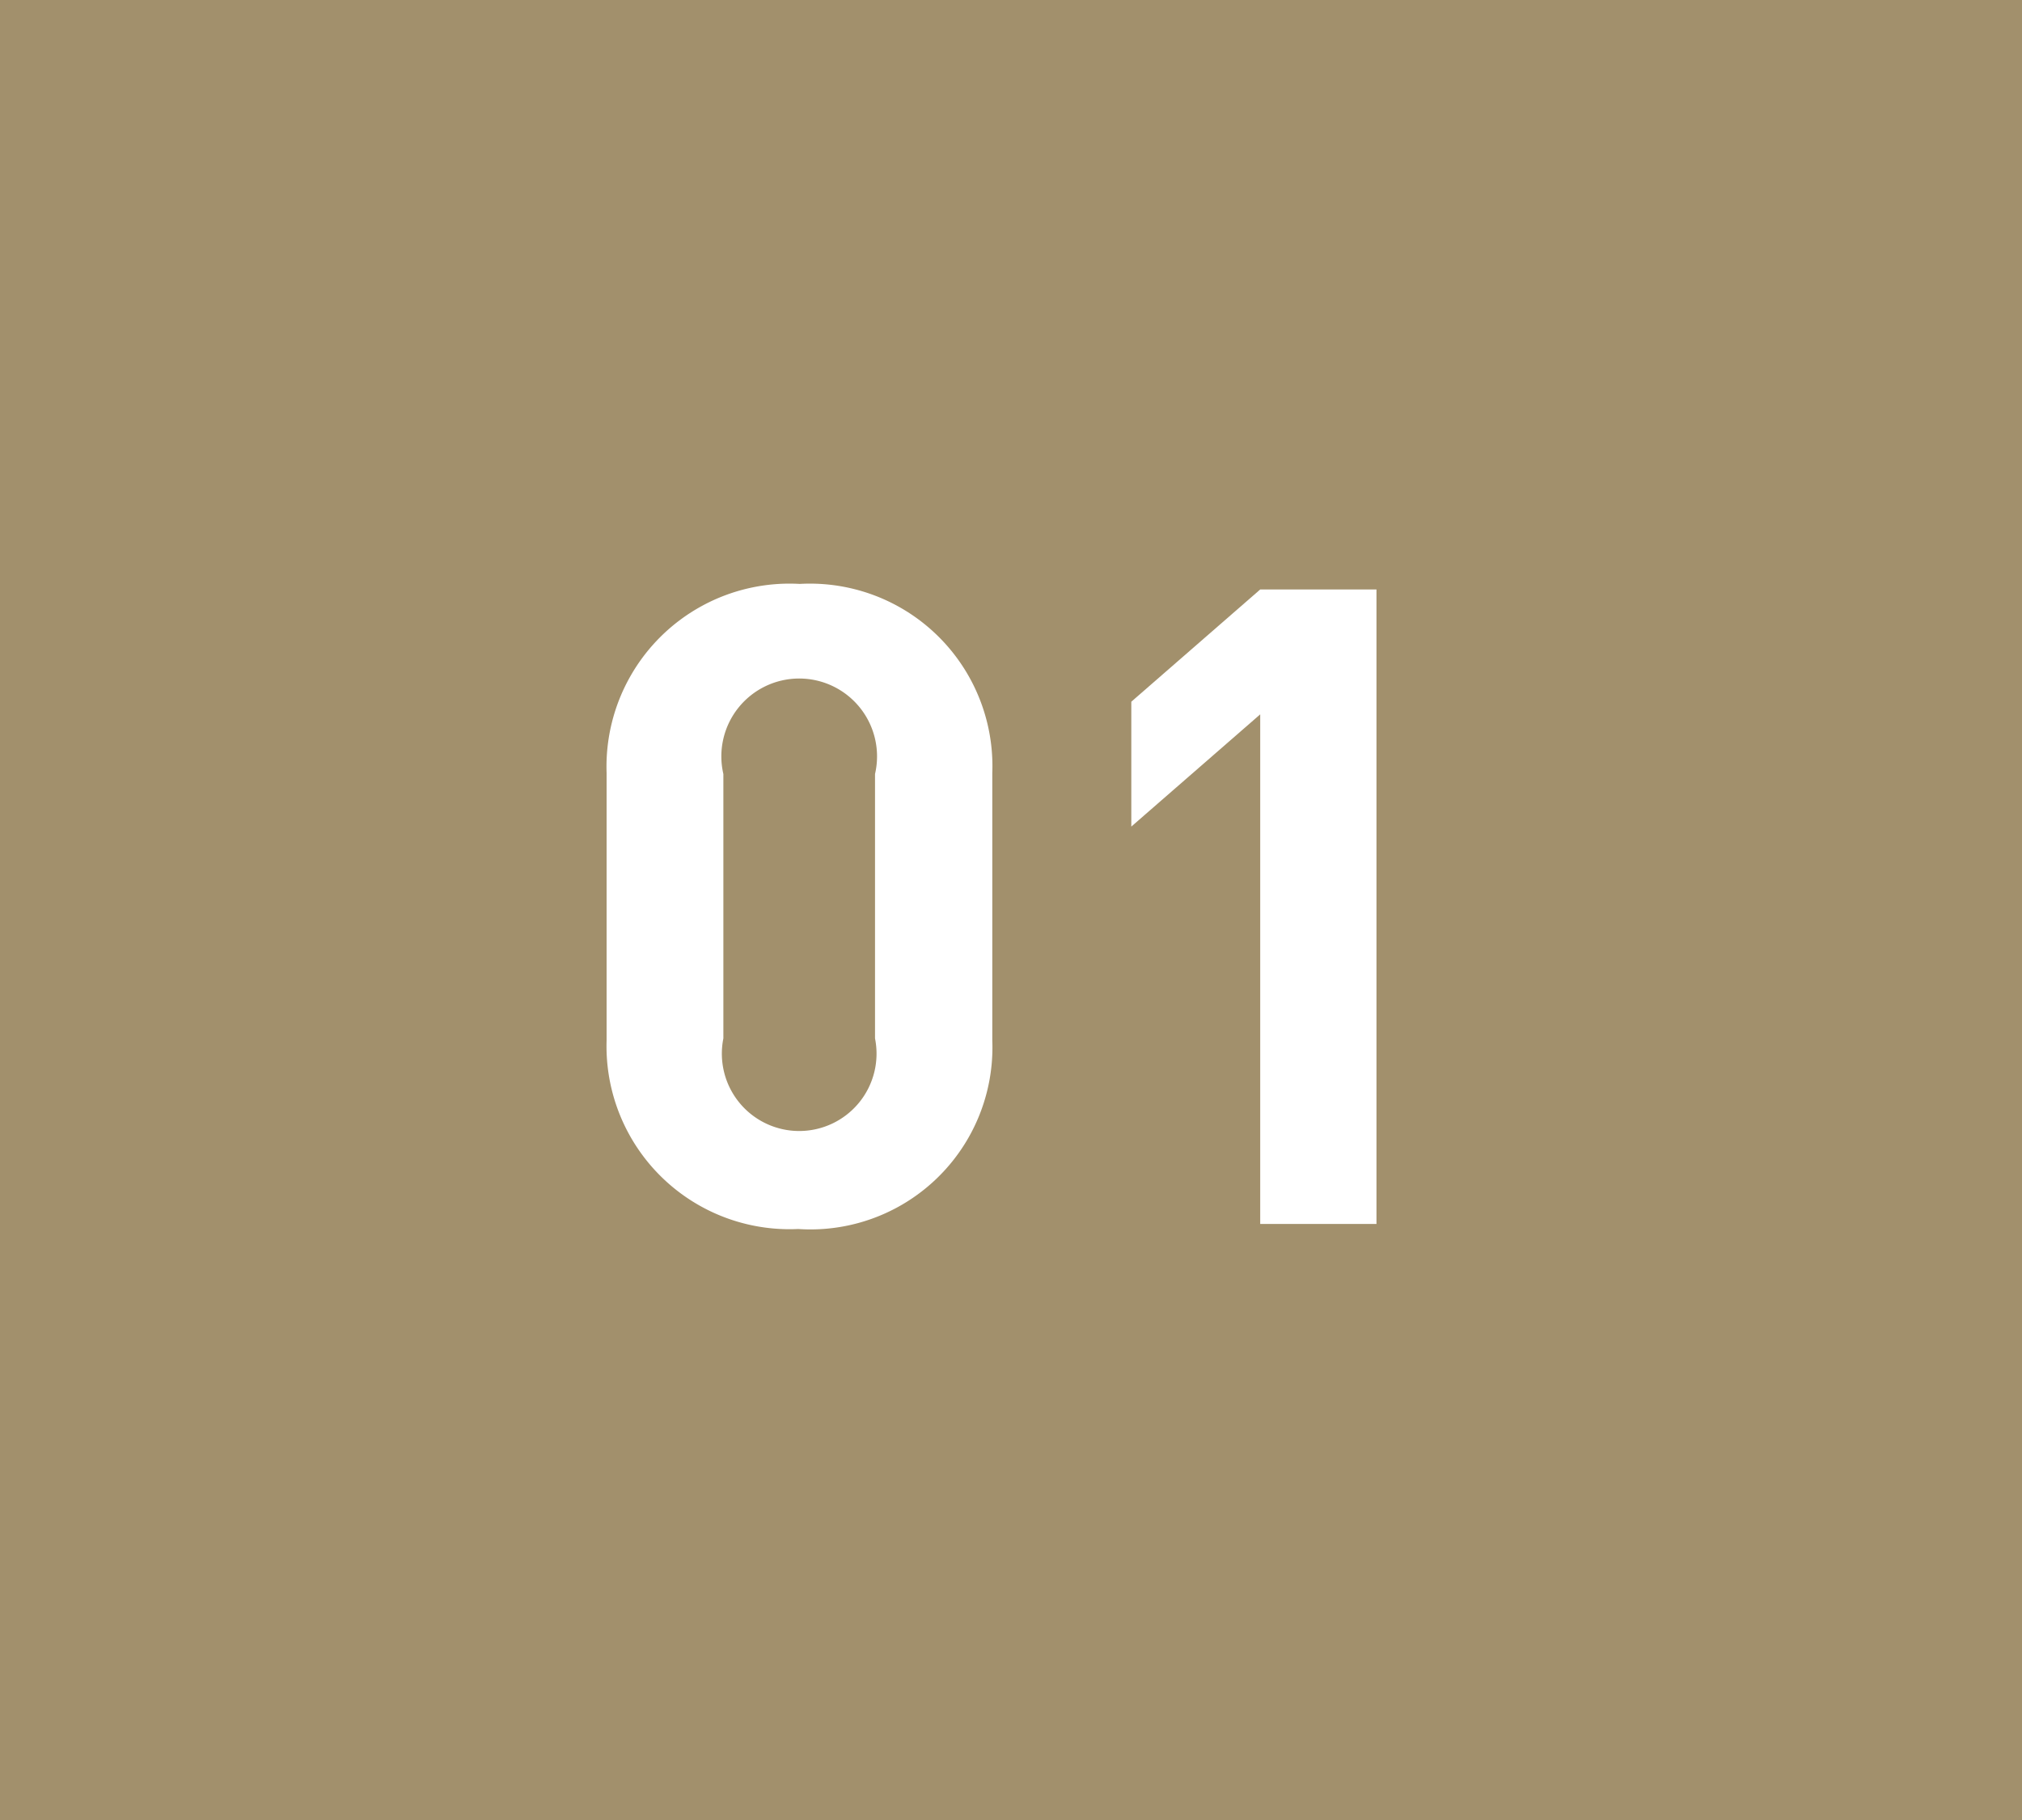
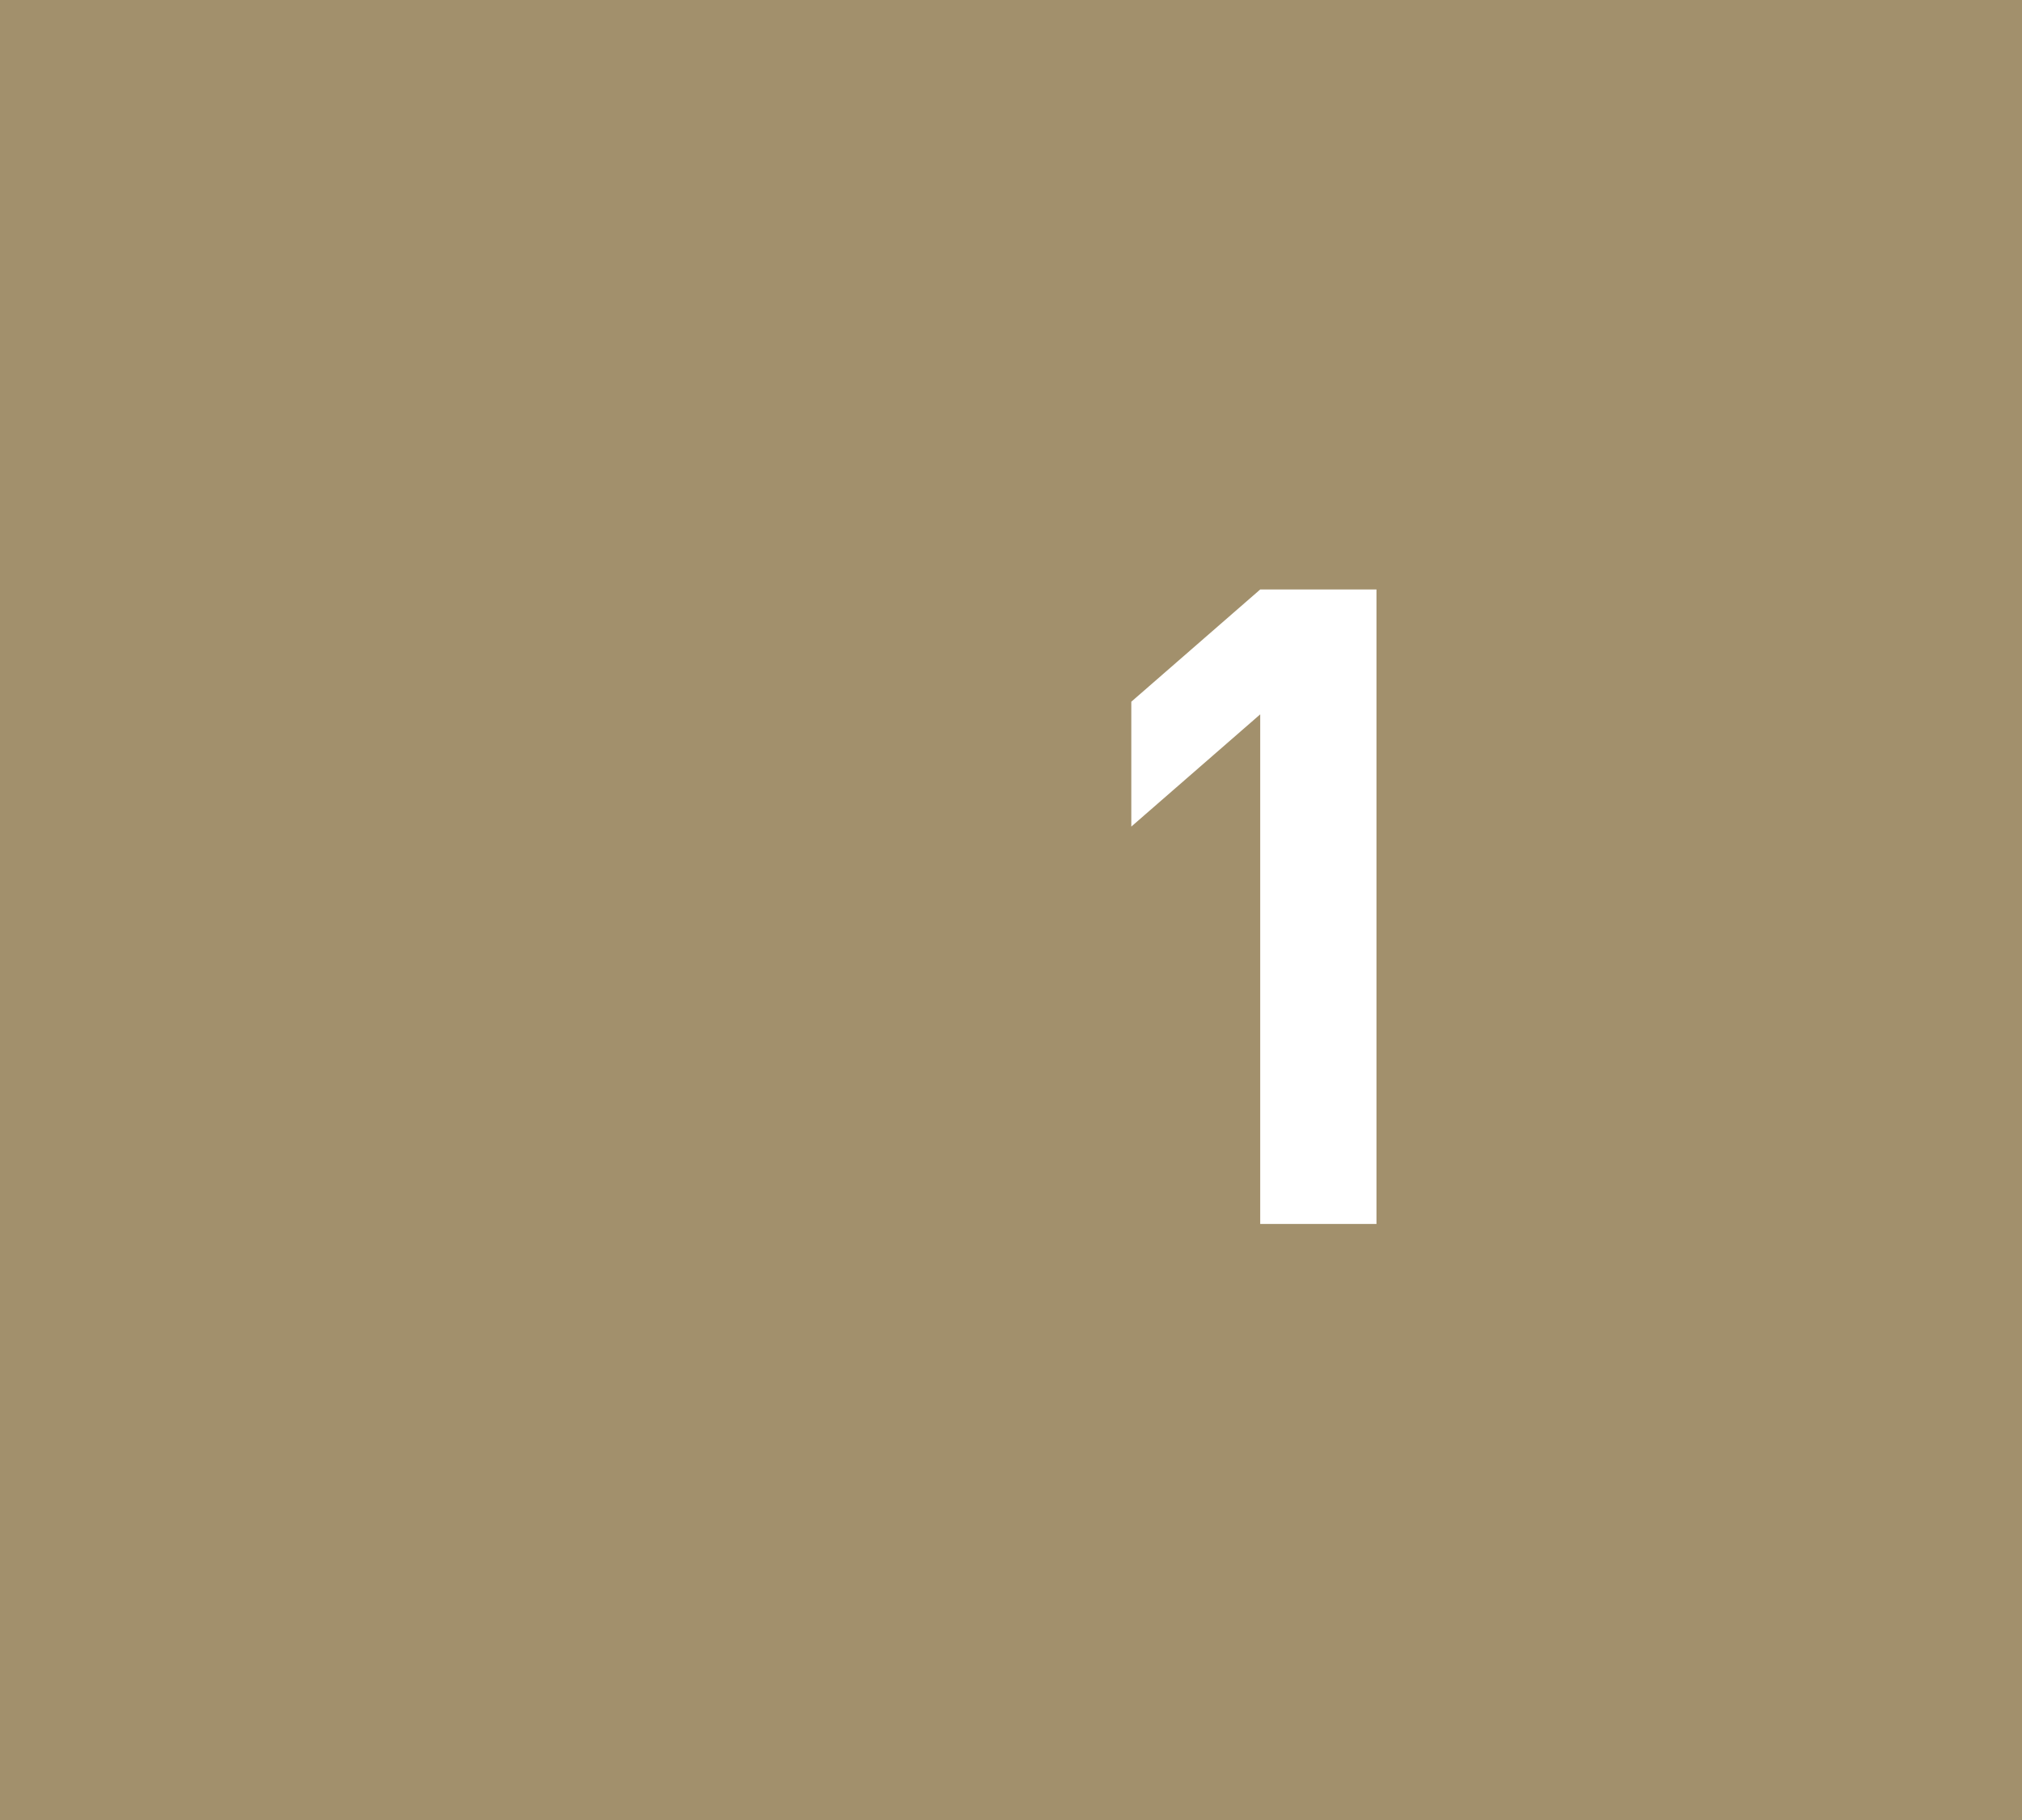
<svg xmlns="http://www.w3.org/2000/svg" viewBox="0 0 40 36">
  <defs>
    <style>.cls-1{fill:#a2906c;}.cls-2{fill:#fff;}</style>
  </defs>
  <g id="Layer_2" data-name="Layer 2">
    <g id="PC_MENU" data-name="PC MENU">
      <rect class="cls-1" width="40" height="36" />
-       <path class="cls-2" d="M15.79,24.31A3.62,3.62,0,0,1,12,20.58V15.29a3.62,3.62,0,0,1,3.82-3.74,3.61,3.61,0,0,1,3.81,3.74v5.29A3.6,3.6,0,0,1,15.79,24.31Zm1.52-9a1.54,1.54,0,1,0-3,0v5.23a1.53,1.53,0,1,0,3,0Z" />
      <path class="cls-2" d="M24.93,24.21V14.13l-2.55,2.22V13.88l2.55-2.22h2.3V24.21Z" />
    </g>
  </g>
</svg>